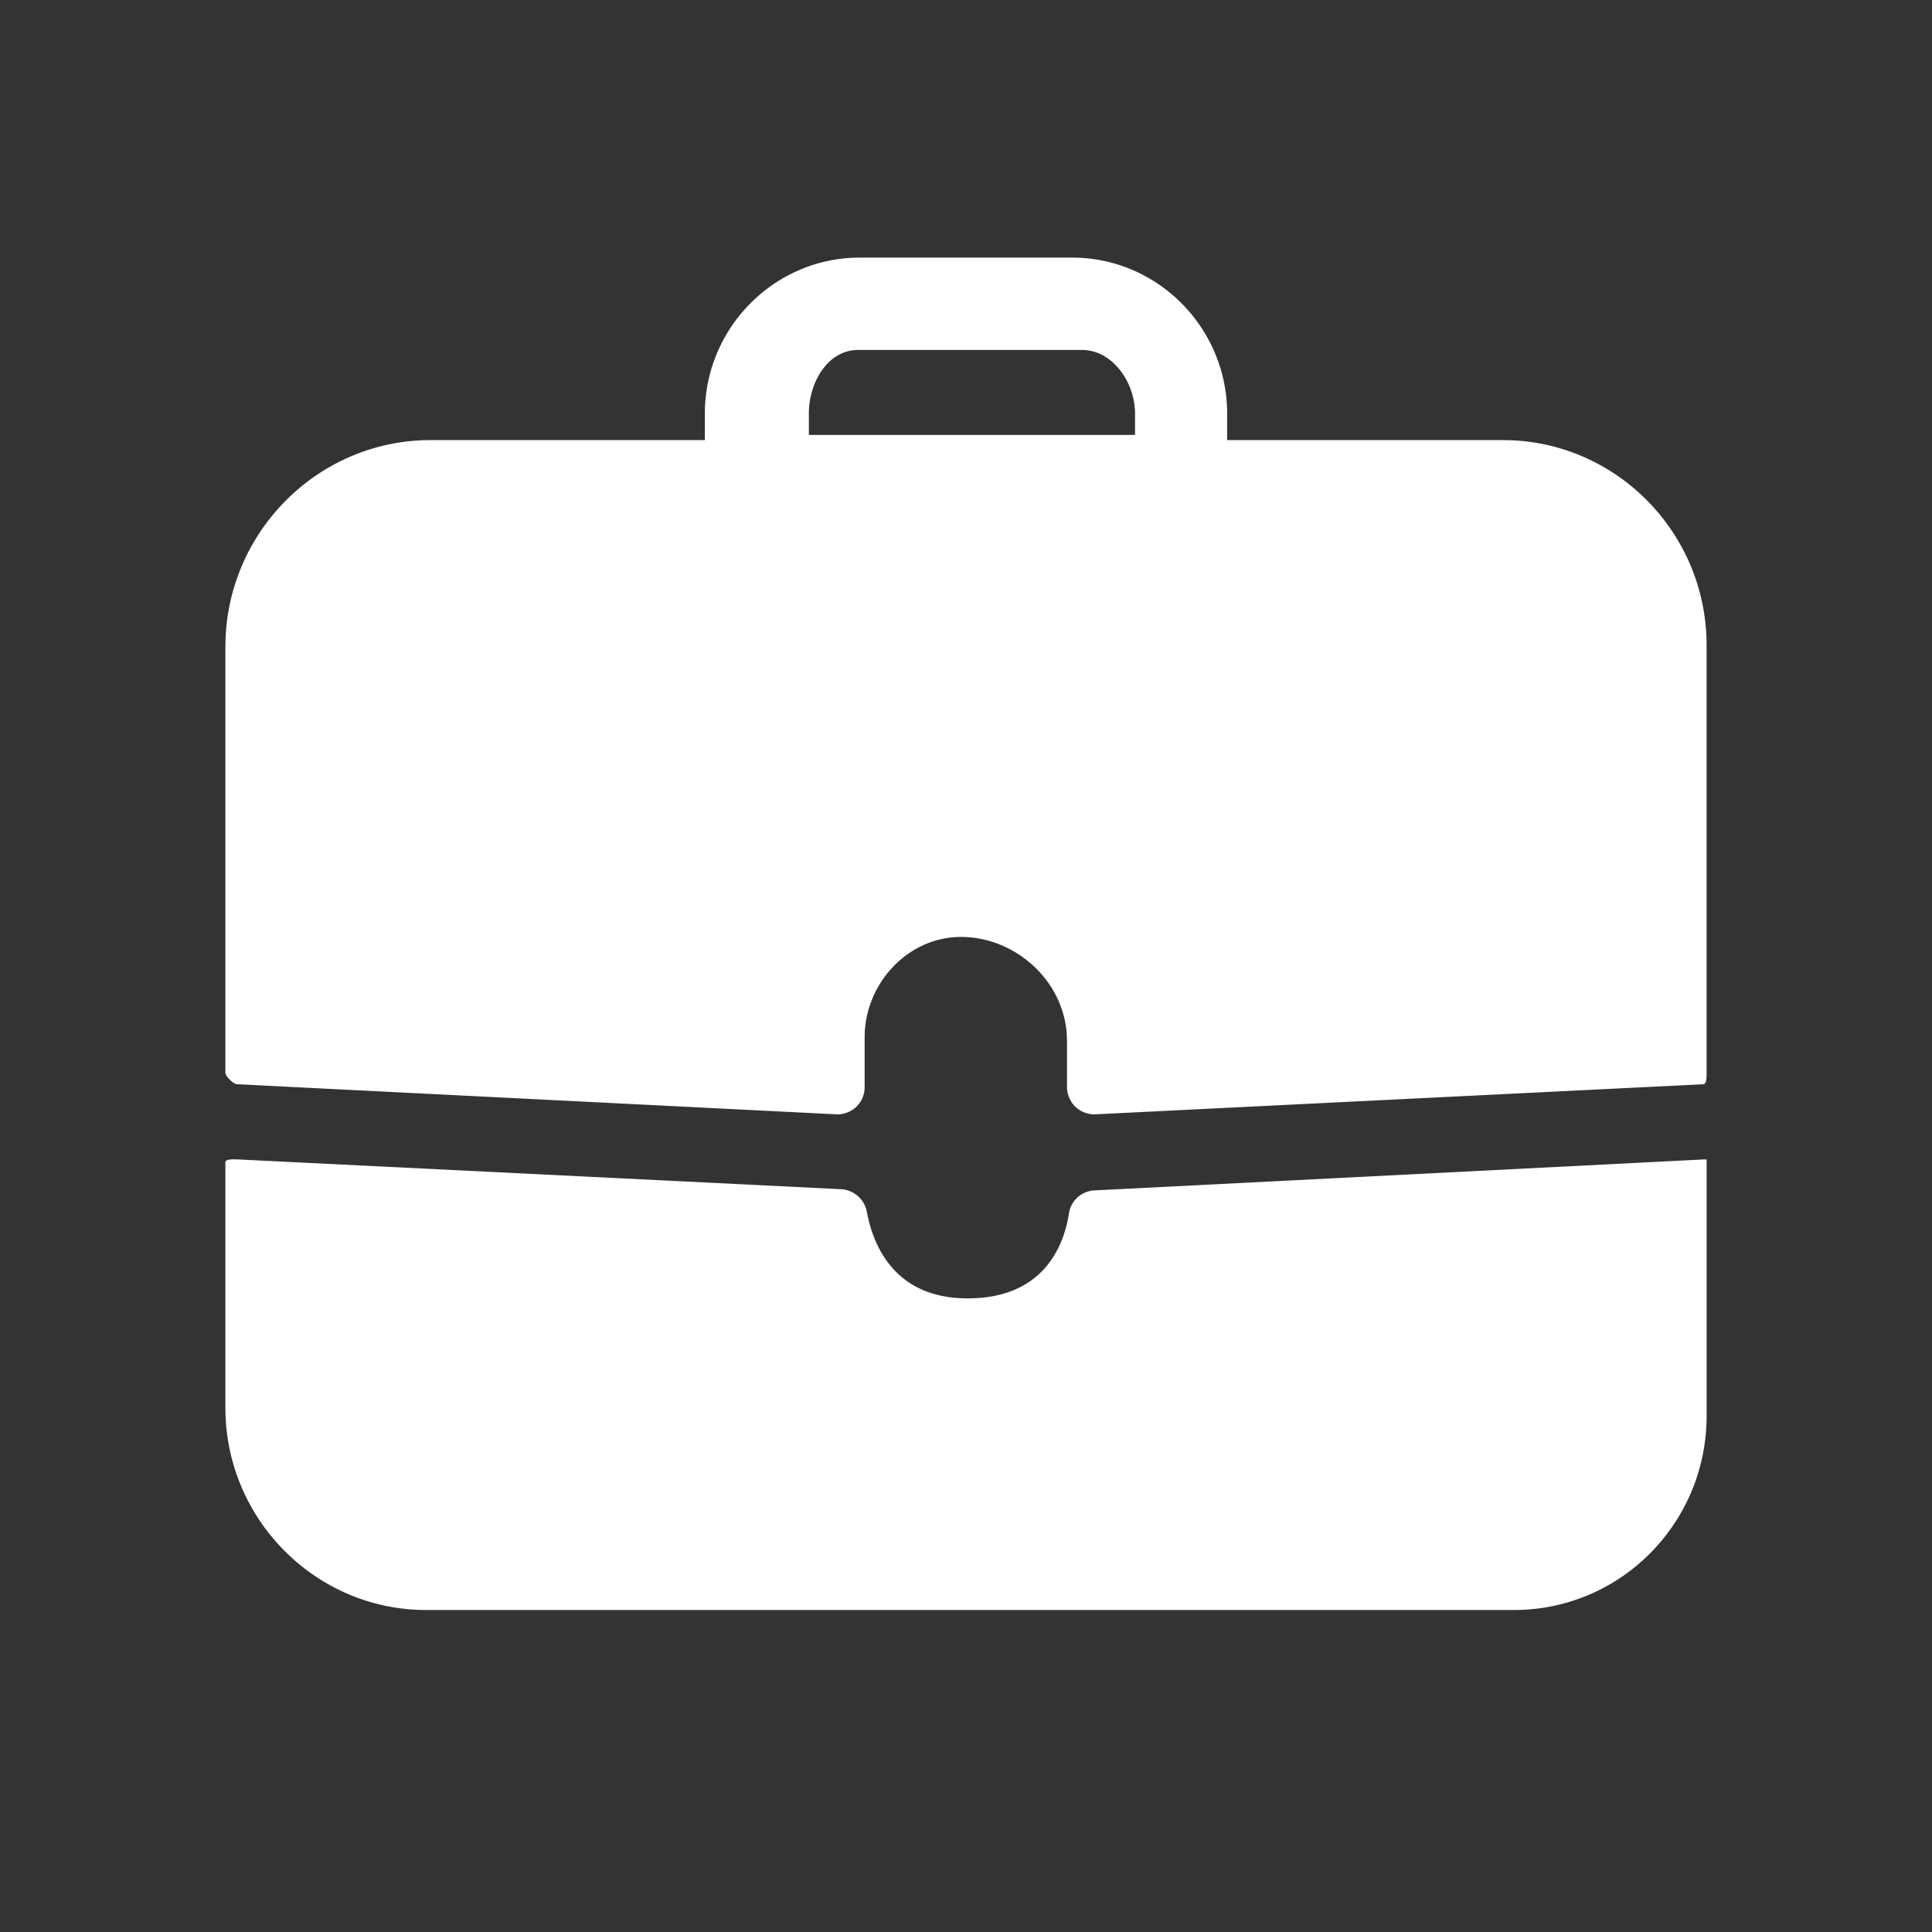
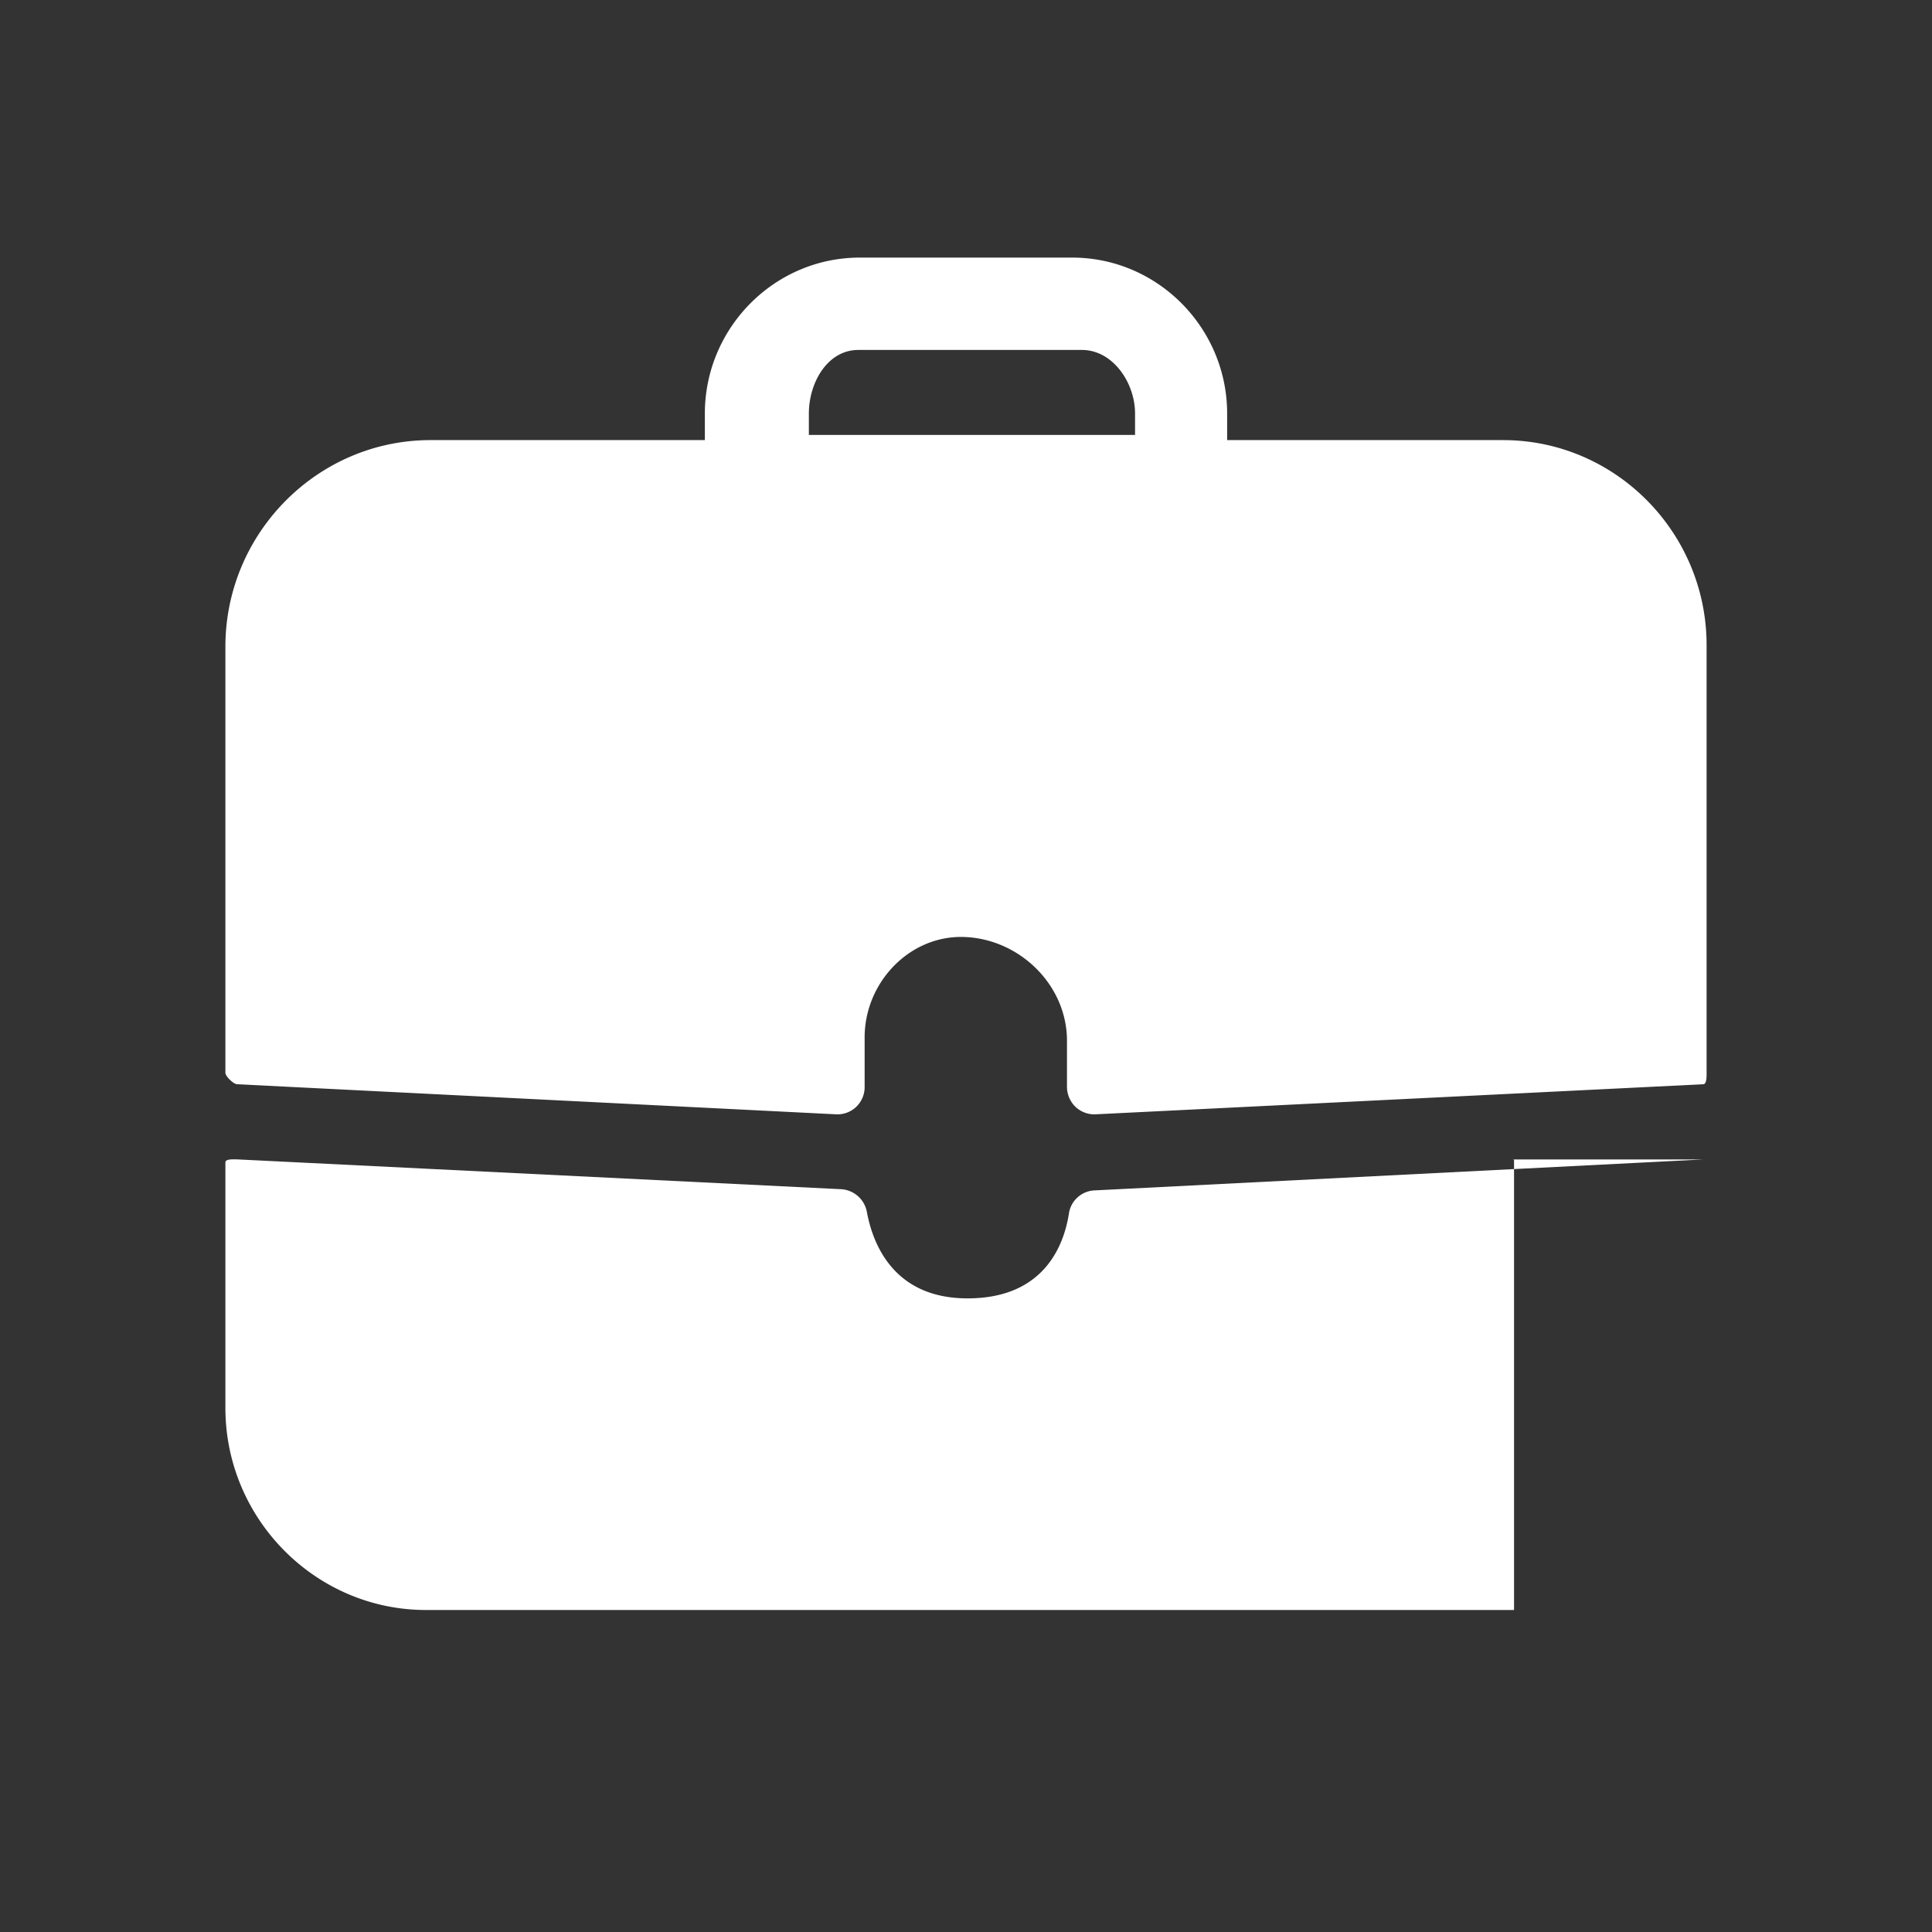
<svg xmlns="http://www.w3.org/2000/svg" t="1636538288794" class="icon" viewBox="0 0 1024 1024" version="1.1" p-id="1082" width="30" height="30">
  <rect x="0" y="0" width="1024" height="1024" fill="#333333" stroke="none" />
  <defs>
    <style type="text/css" />
  </defs>
-   <path d="M428.715 219.204c0-16.452 9.899-33.724 26.214-33.724H573.44c16.316 0 28.16 17.271 28.16 33.724v11.332H428.715v-11.332z m367.957 14.063h-146.261v-14.063C650.411 173.739 613.478 136.533 568.32 136.533h-112.64c-45.158 0-82.091 37.205-82.091 82.671v14.063h-145.408c-59.836 0-108.715 49.254-108.715 109.5v225.826c0 1.911 4.369 6.076 6.246 6.076l317.372 15.94a14.404 14.404 0 0 0 15.189-14.575v-26.18c0-28.945 23.518-53.862 52.122-53.248 29.525 0.649 55.125 25.156 55.125 55.023v24.405c0 3.994 1.673 7.851 4.471 10.581 2.901 2.731 6.758 4.198 10.718 3.994l322.048-15.94c1.877 0 1.775-4.164 1.775-6.076v-226.645c0-59.87-48.469-108.681-107.861-108.681z m106.086 381.269l-322.901 16.418a14.336 14.336 0 0 0-13.312 12.288c-2.594 16.521-12.971 45.056-53.965 44.919-39.014-0.102-49.937-28.911-53.077-45.568a14.746 14.746 0 0 0-13.619-12.288l-320.171-15.804c-1.877 0-6.246-0.341-6.246 1.57v130.15C119.467 805.137 167.322 853.333 225.792 853.333H802.475c56.388 0 102.059-46.012 102.059-102.81V616.107c0-1.877 0.102-1.57-1.775-1.57z" fill="#ffffff" p-id="1083" />
+   <path d="M428.715 219.204c0-16.452 9.899-33.724 26.214-33.724H573.44c16.316 0 28.16 17.271 28.16 33.724v11.332H428.715v-11.332z m367.957 14.063h-146.261v-14.063C650.411 173.739 613.478 136.533 568.32 136.533h-112.64c-45.158 0-82.091 37.205-82.091 82.671v14.063h-145.408c-59.836 0-108.715 49.254-108.715 109.5v225.826c0 1.911 4.369 6.076 6.246 6.076l317.372 15.94a14.404 14.404 0 0 0 15.189-14.575v-26.18c0-28.945 23.518-53.862 52.122-53.248 29.525 0.649 55.125 25.156 55.125 55.023v24.405c0 3.994 1.673 7.851 4.471 10.581 2.901 2.731 6.758 4.198 10.718 3.994l322.048-15.94c1.877 0 1.775-4.164 1.775-6.076v-226.645c0-59.87-48.469-108.681-107.861-108.681z m106.086 381.269l-322.901 16.418a14.336 14.336 0 0 0-13.312 12.288c-2.594 16.521-12.971 45.056-53.965 44.919-39.014-0.102-49.937-28.911-53.077-45.568a14.746 14.746 0 0 0-13.619-12.288l-320.171-15.804c-1.877 0-6.246-0.341-6.246 1.57v130.15C119.467 805.137 167.322 853.333 225.792 853.333H802.475V616.107c0-1.877 0.102-1.57-1.775-1.57z" fill="#ffffff" p-id="1083" />
</svg>